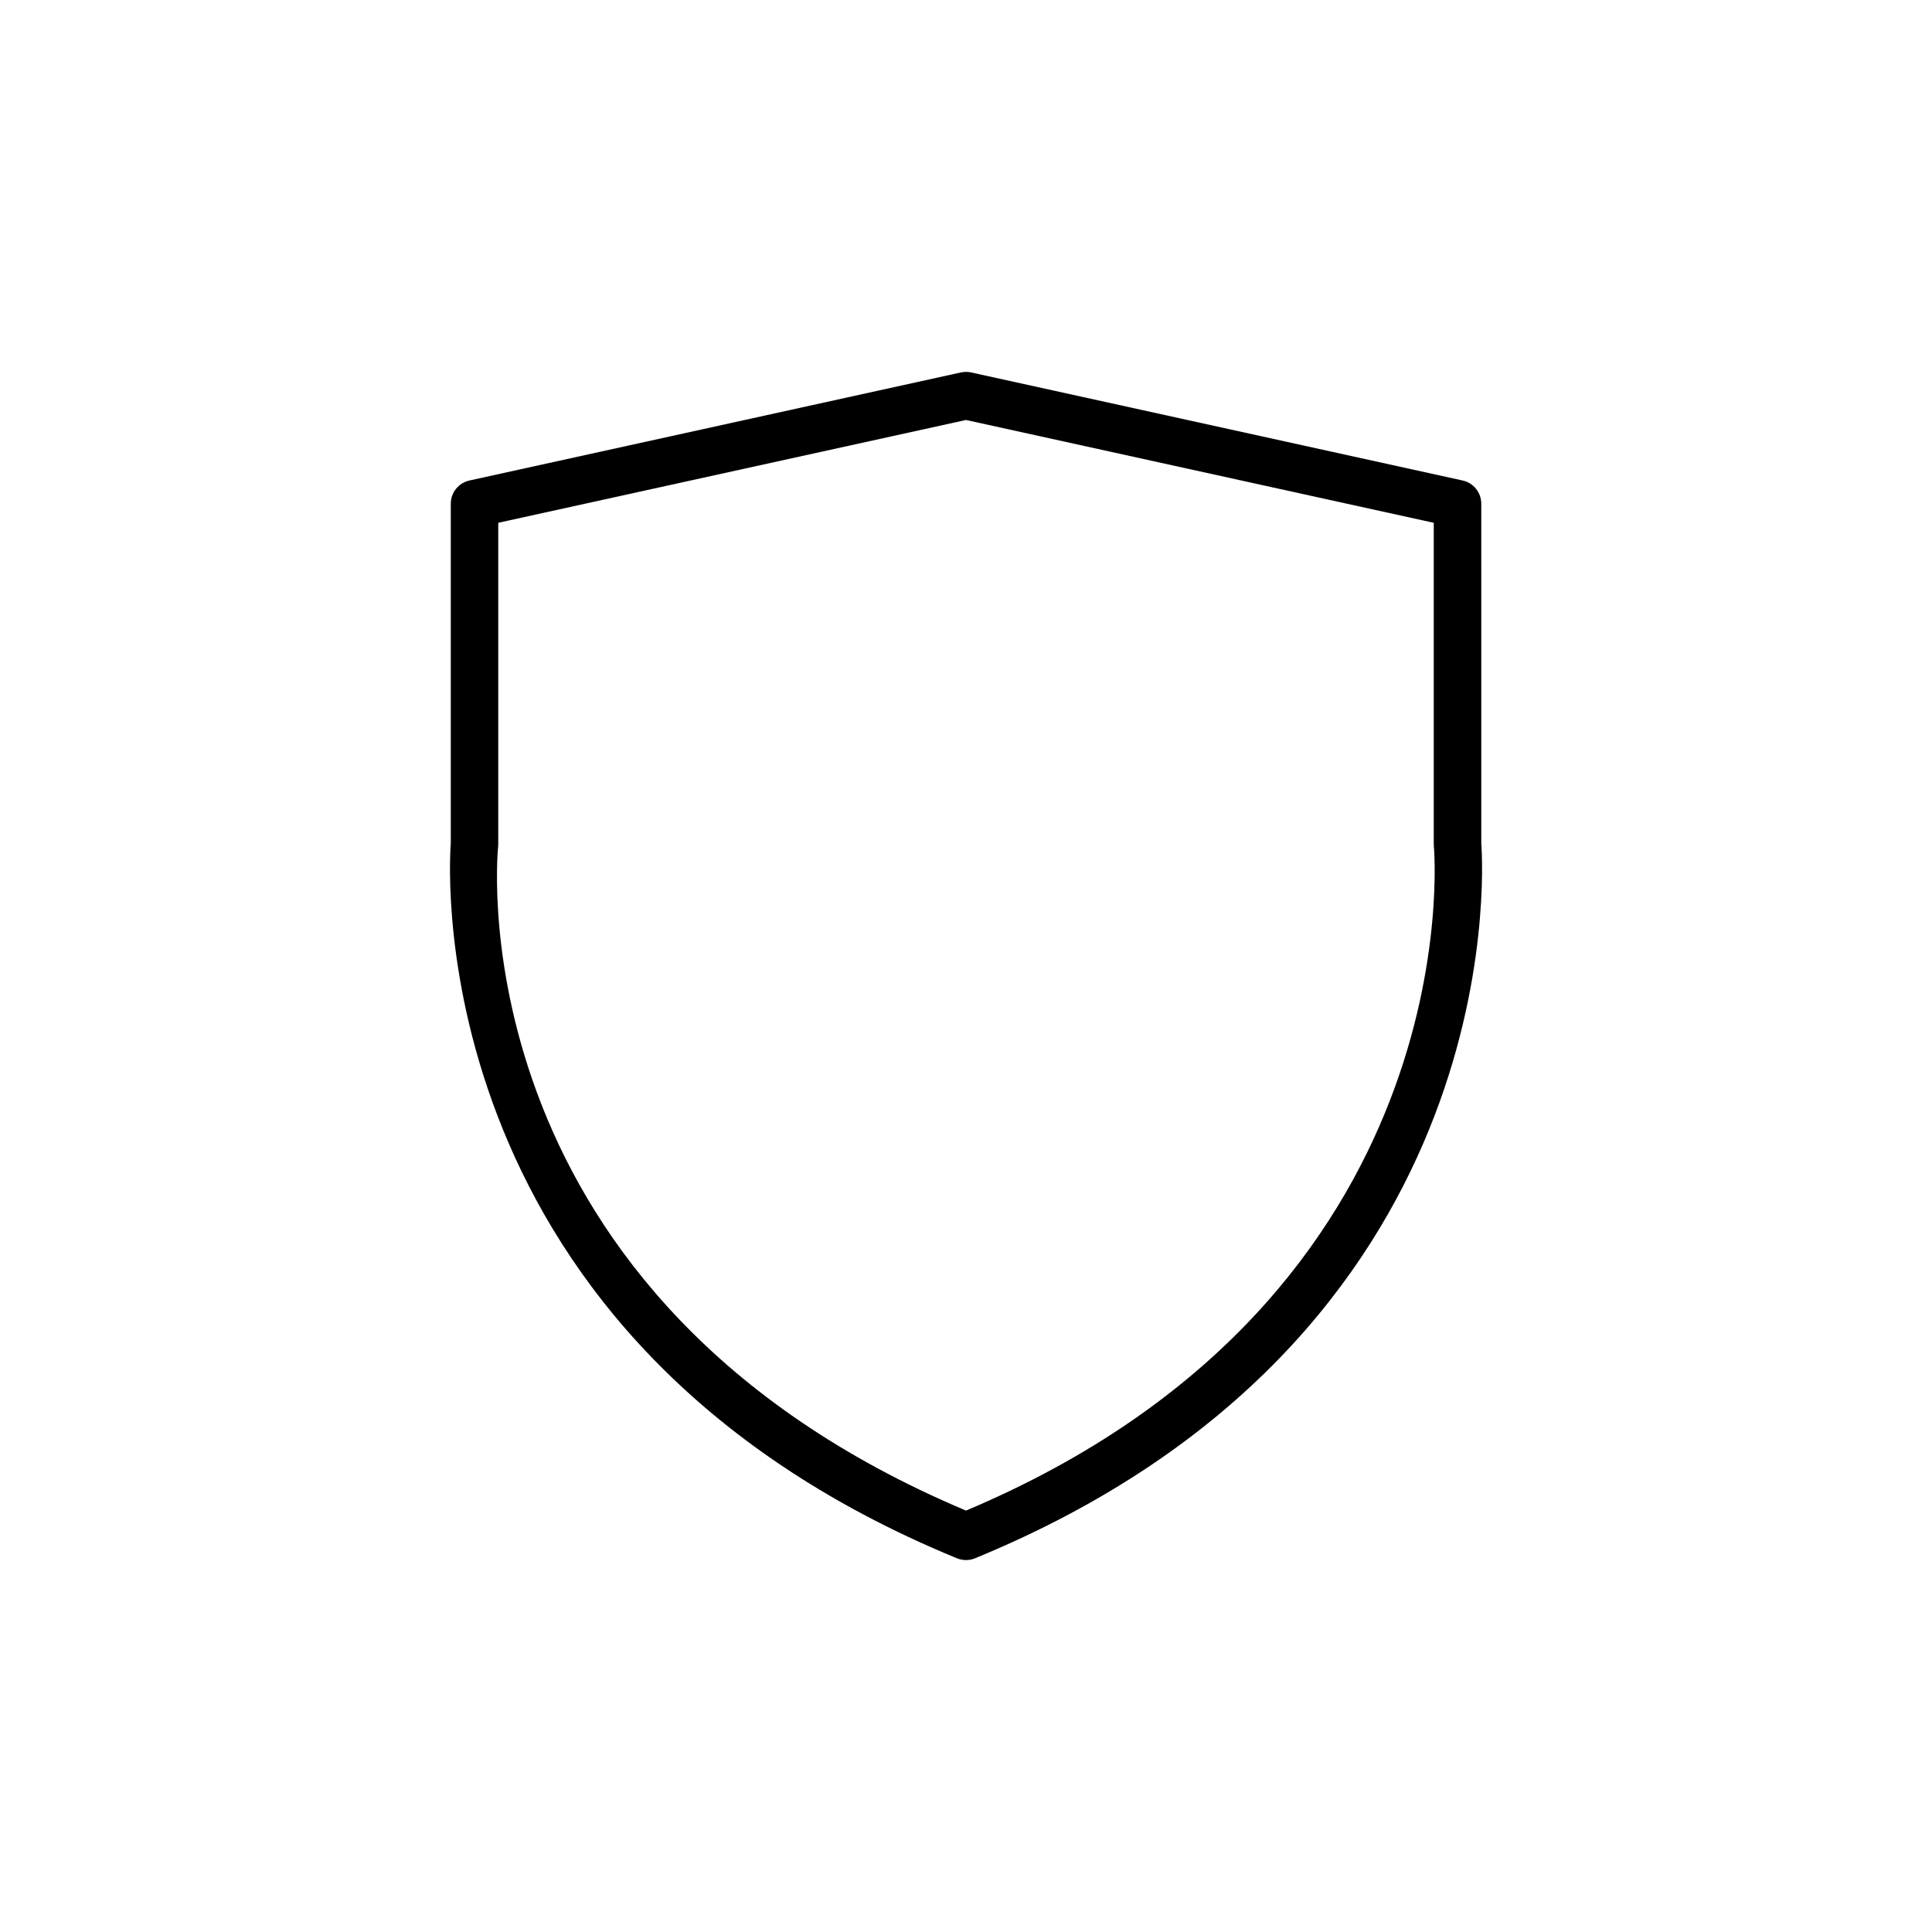
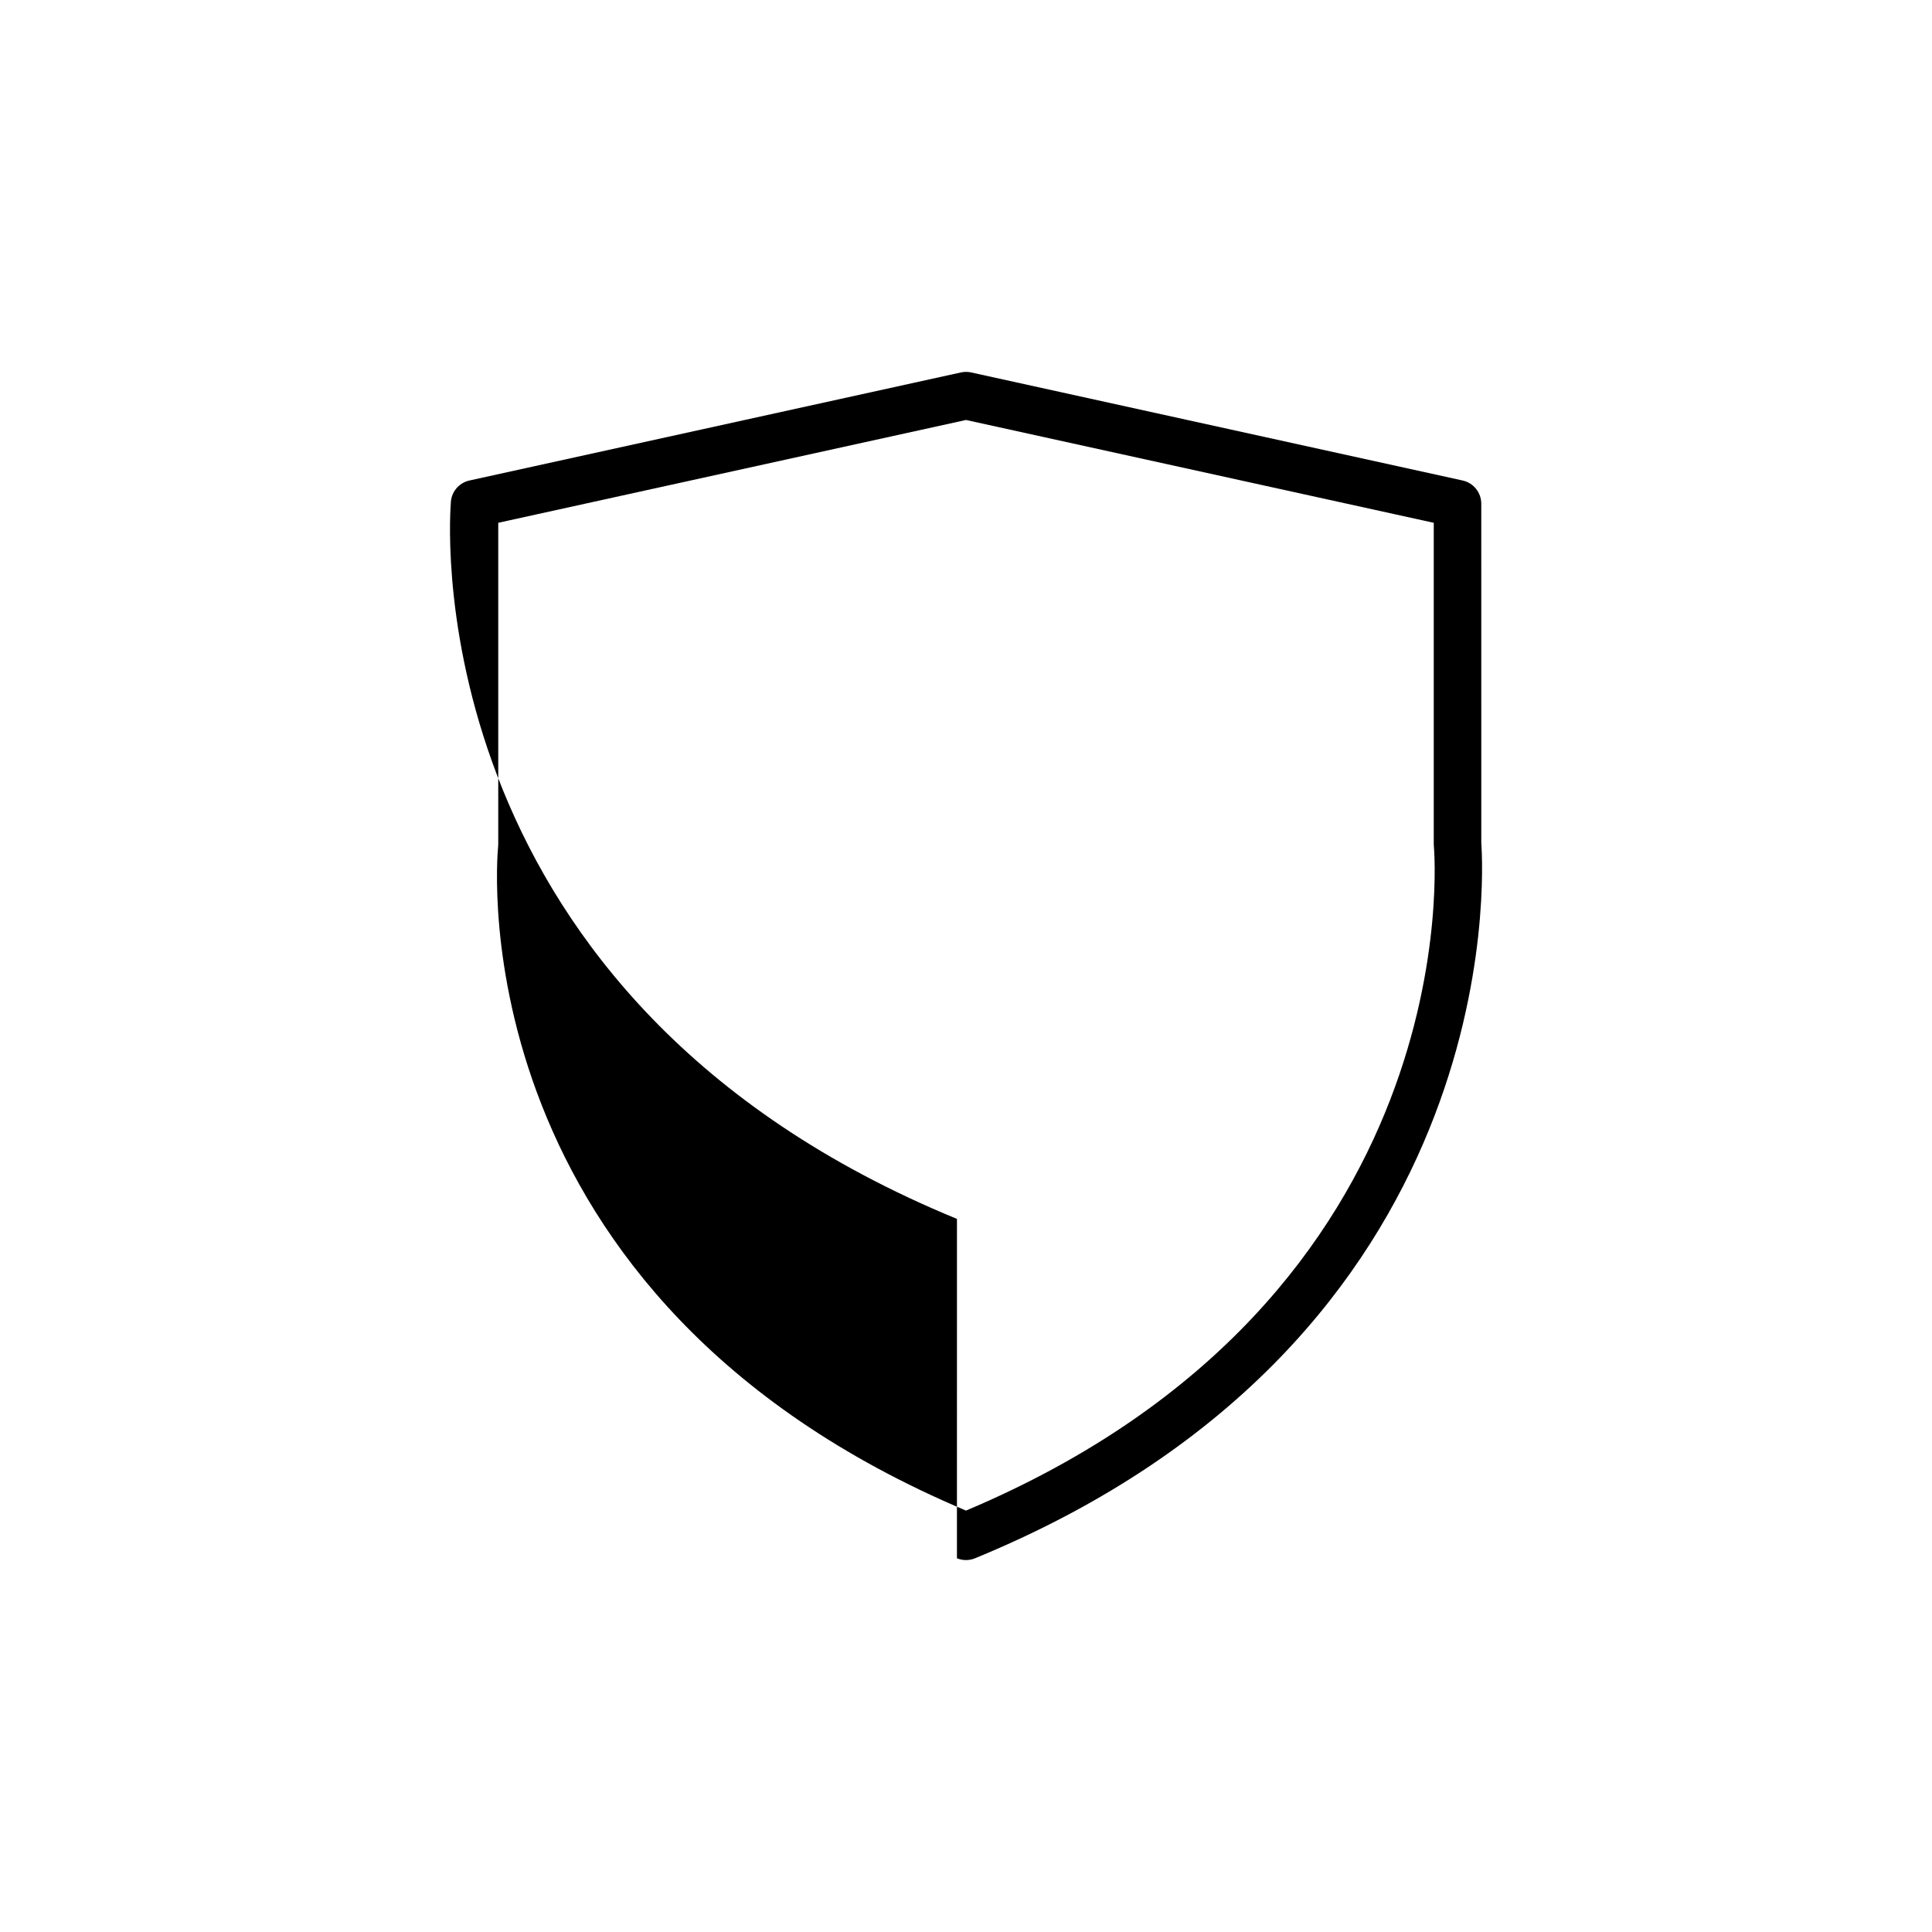
<svg xmlns="http://www.w3.org/2000/svg" fill="#000000" width="800px" height="800px" version="1.1" viewBox="144 144 512 512">
-   <path d="m397.6 556.96c0.766 0.312 1.582 0.473 2.398 0.473s1.629-0.156 2.398-0.473c141.41-58.125 134.74-181.72 134.16-189.53l-0.004-89.941c0-2.957-2.055-5.516-4.941-6.152l-130.25-28.637c-0.898-0.195-1.809-0.195-2.707 0l-130.25 28.637c-2.887 0.637-4.941 3.195-4.941 6.152v89.945c-0.594 7.805-7.277 131.4 134.14 189.53zm-121.59-188.67c0.02-0.203 0.031-0.414 0.031-0.613v-85.133l123.96-27.246 123.96 27.25v85.129c0 0.211 0.012 0.418 0.031 0.625 0.117 1.195 10.258 119.4-123.99 176.02-133.94-56.441-124.46-171.14-123.99-176.03z" />
+   <path d="m397.6 556.96c0.766 0.312 1.582 0.473 2.398 0.473s1.629-0.156 2.398-0.473c141.41-58.125 134.74-181.72 134.16-189.53l-0.004-89.941c0-2.957-2.055-5.516-4.941-6.152l-130.25-28.637c-0.898-0.195-1.809-0.195-2.707 0l-130.25 28.637c-2.887 0.637-4.941 3.195-4.941 6.152c-0.594 7.805-7.277 131.4 134.14 189.53zm-121.59-188.67c0.02-0.203 0.031-0.414 0.031-0.613v-85.133l123.96-27.246 123.96 27.25v85.129c0 0.211 0.012 0.418 0.031 0.625 0.117 1.195 10.258 119.4-123.99 176.02-133.94-56.441-124.46-171.14-123.99-176.03z" />
</svg>